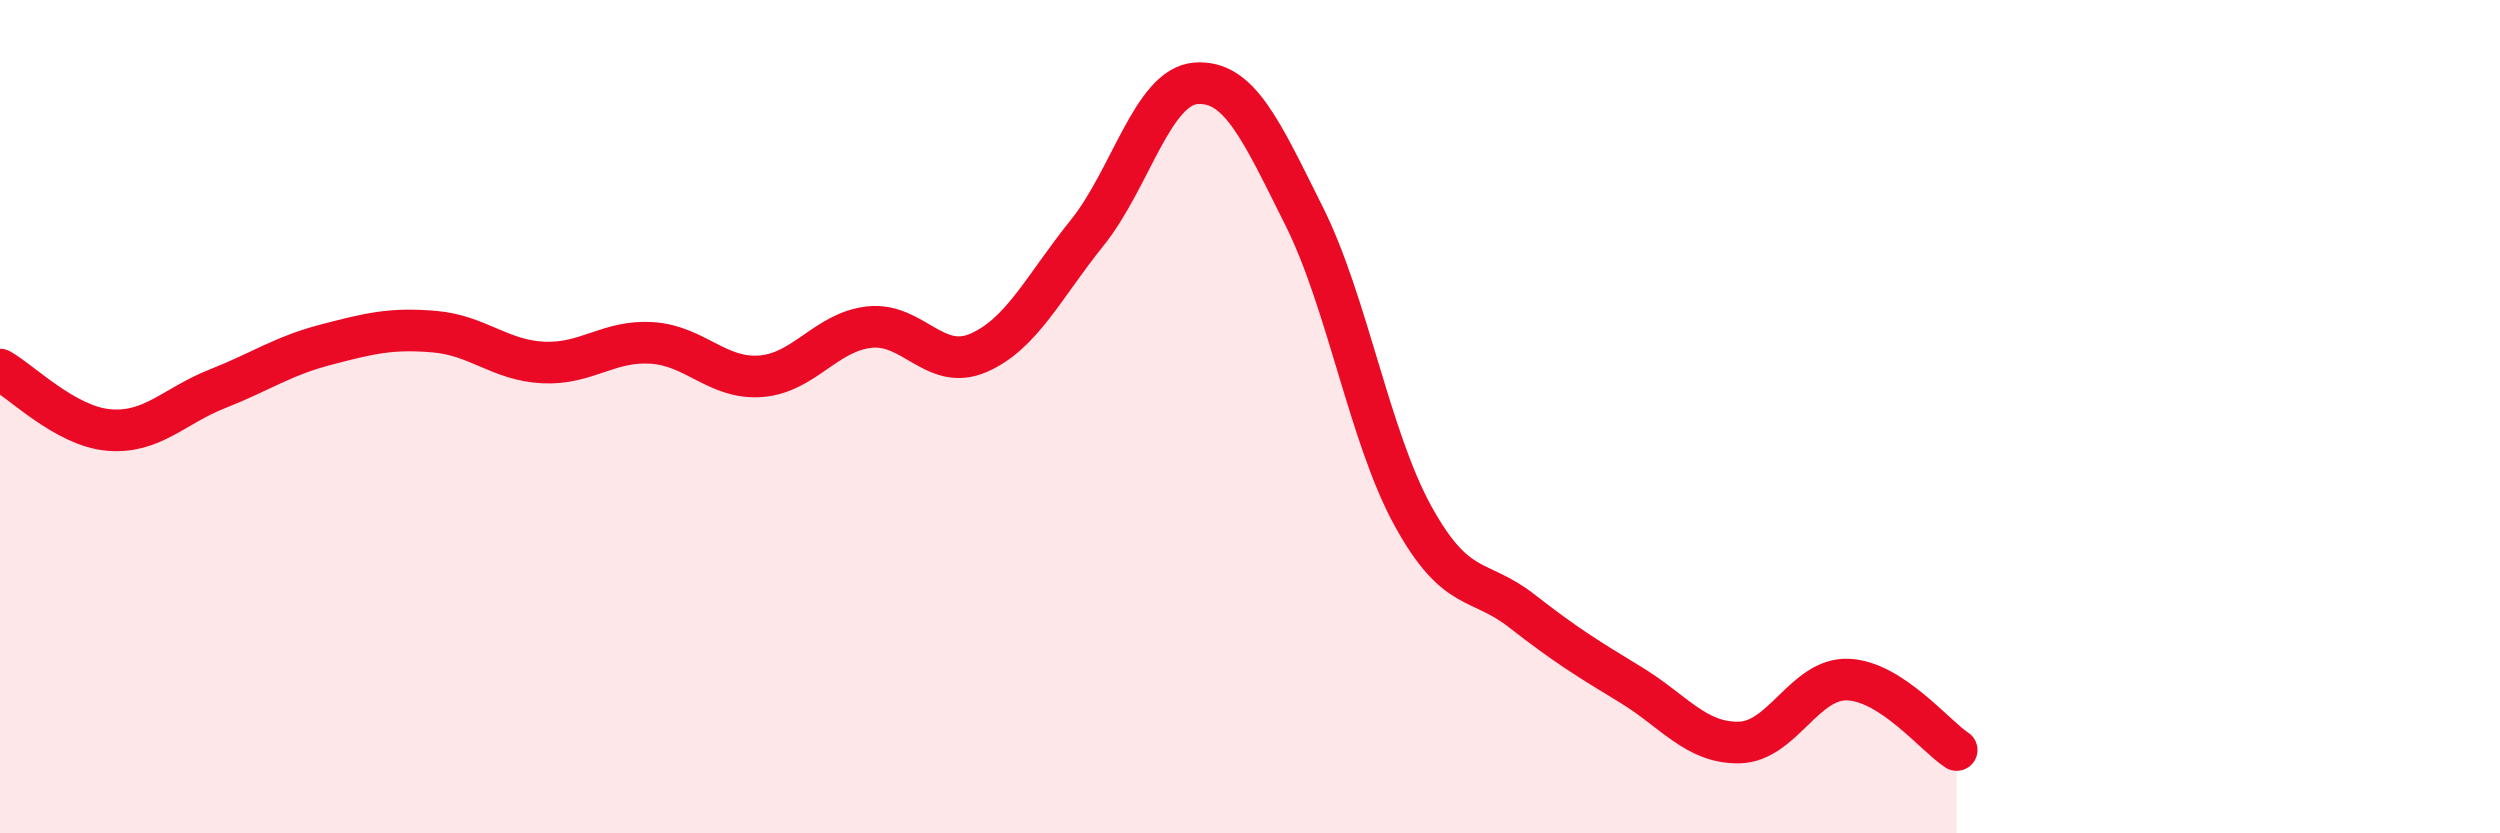
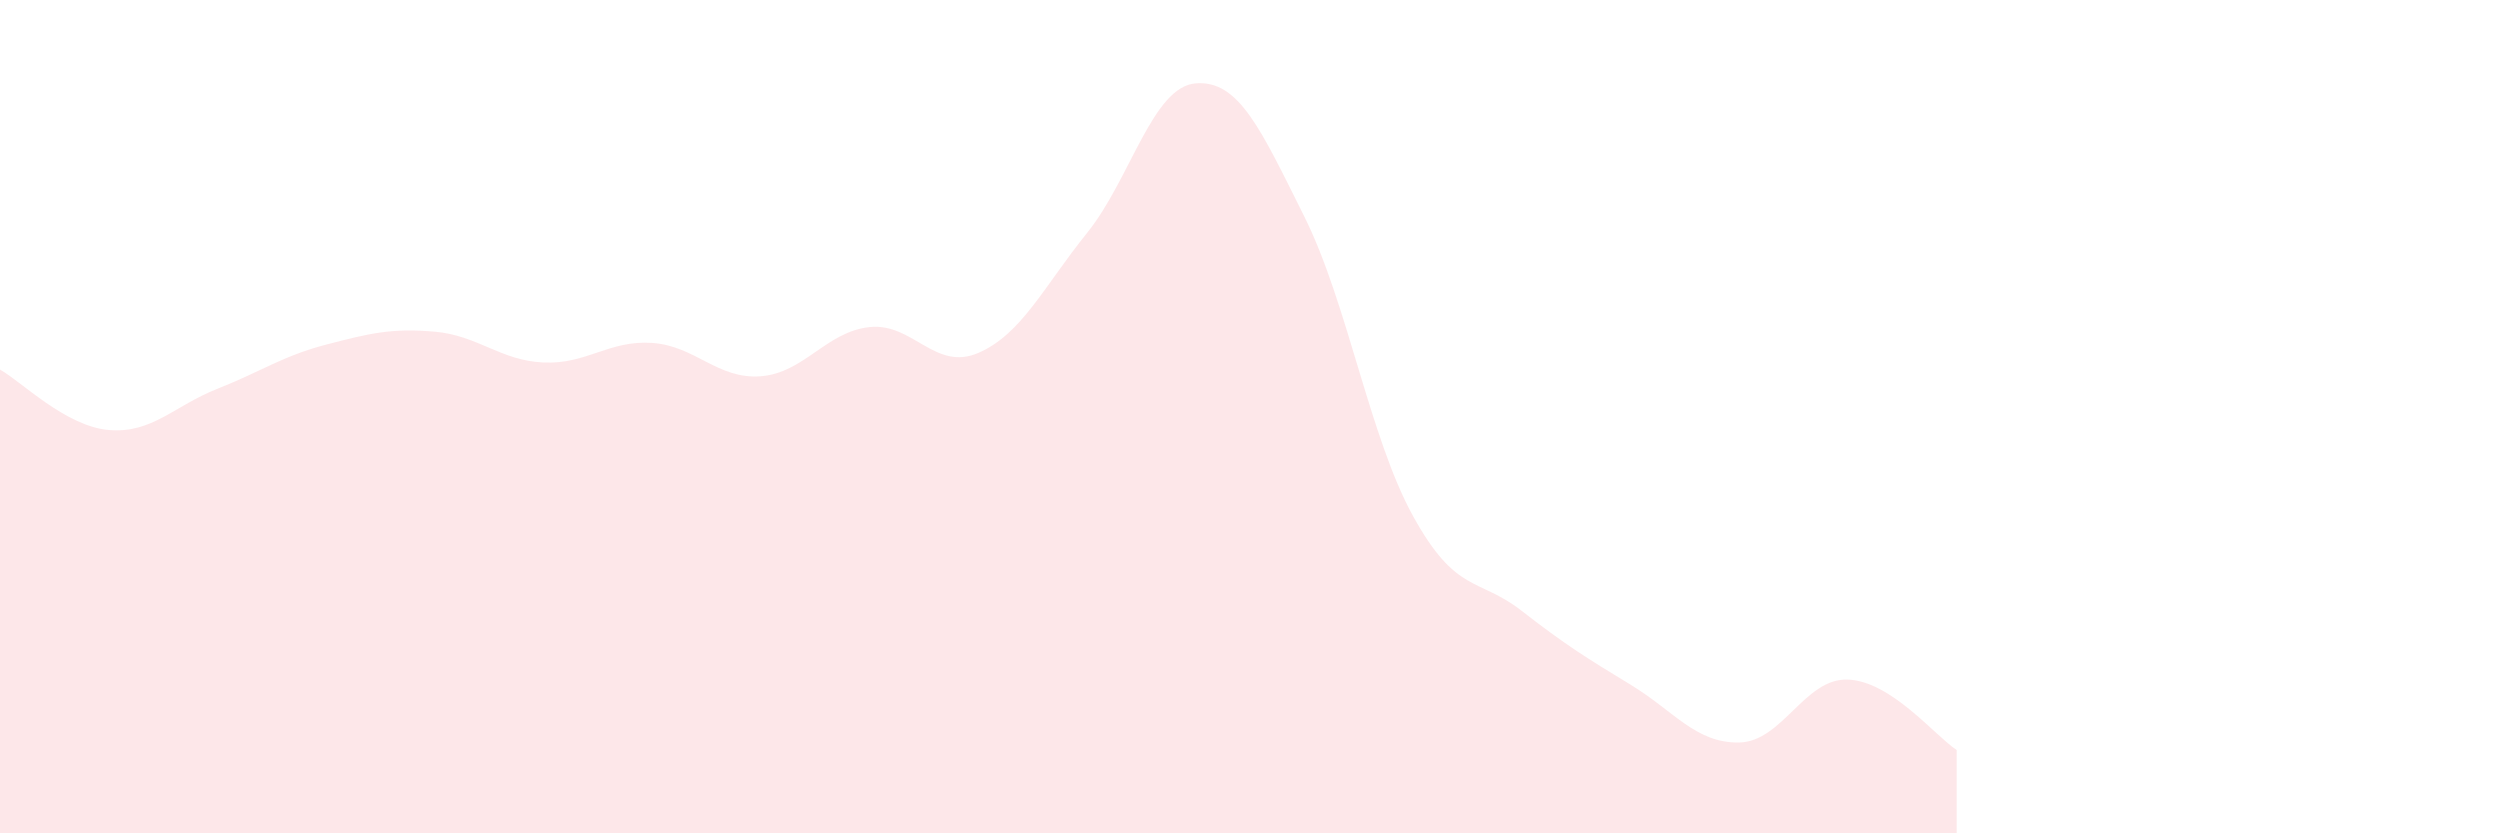
<svg xmlns="http://www.w3.org/2000/svg" width="60" height="20" viewBox="0 0 60 20">
  <path d="M 0,8.87 C 0.52,9.16 1.57,10.23 2.61,10.32 C 3.65,10.41 4.18,9.74 5.22,9.33 C 6.26,8.92 6.79,8.54 7.83,8.27 C 8.87,8 9.39,7.87 10.43,7.96 C 11.47,8.05 12,8.65 13.04,8.7 C 14.08,8.75 14.61,8.16 15.65,8.23 C 16.69,8.3 17.22,9.11 18.26,9.03 C 19.3,8.95 19.83,7.96 20.87,7.85 C 21.91,7.74 22.44,8.92 23.48,8.47 C 24.52,8.02 25.05,6.88 26.09,5.59 C 27.13,4.3 27.66,2.08 28.7,2 C 29.74,1.92 30.26,3.11 31.3,5.19 C 32.34,7.27 32.87,10.49 33.91,12.38 C 34.95,14.27 35.48,13.85 36.52,14.66 C 37.56,15.47 38.09,15.8 39.13,16.43 C 40.17,17.06 40.7,17.84 41.74,17.82 C 42.78,17.8 43.31,16.27 44.35,16.31 C 45.39,16.35 46.44,17.66 46.96,18L46.96 20L0 20Z" fill="#EB0A25" opacity="0.1" stroke-linecap="round" stroke-linejoin="round" />
-   <path d="M 0,8.87 C 0.52,9.16 1.57,10.23 2.61,10.32 C 3.65,10.41 4.18,9.74 5.22,9.33 C 6.26,8.92 6.79,8.54 7.83,8.27 C 8.87,8 9.39,7.87 10.43,7.96 C 11.47,8.05 12,8.65 13.04,8.7 C 14.08,8.75 14.61,8.16 15.65,8.23 C 16.69,8.3 17.22,9.11 18.26,9.03 C 19.3,8.95 19.83,7.96 20.87,7.85 C 21.91,7.74 22.44,8.92 23.48,8.47 C 24.52,8.02 25.05,6.88 26.09,5.59 C 27.13,4.3 27.66,2.08 28.7,2 C 29.74,1.92 30.26,3.11 31.3,5.19 C 32.34,7.27 32.87,10.49 33.91,12.38 C 34.95,14.27 35.48,13.85 36.52,14.66 C 37.56,15.47 38.09,15.8 39.13,16.43 C 40.17,17.06 40.7,17.84 41.74,17.82 C 42.78,17.8 43.31,16.27 44.35,16.31 C 45.39,16.35 46.44,17.66 46.96,18" stroke="#EB0A25" stroke-width="1" fill="none" stroke-linecap="round" stroke-linejoin="round" />
</svg>